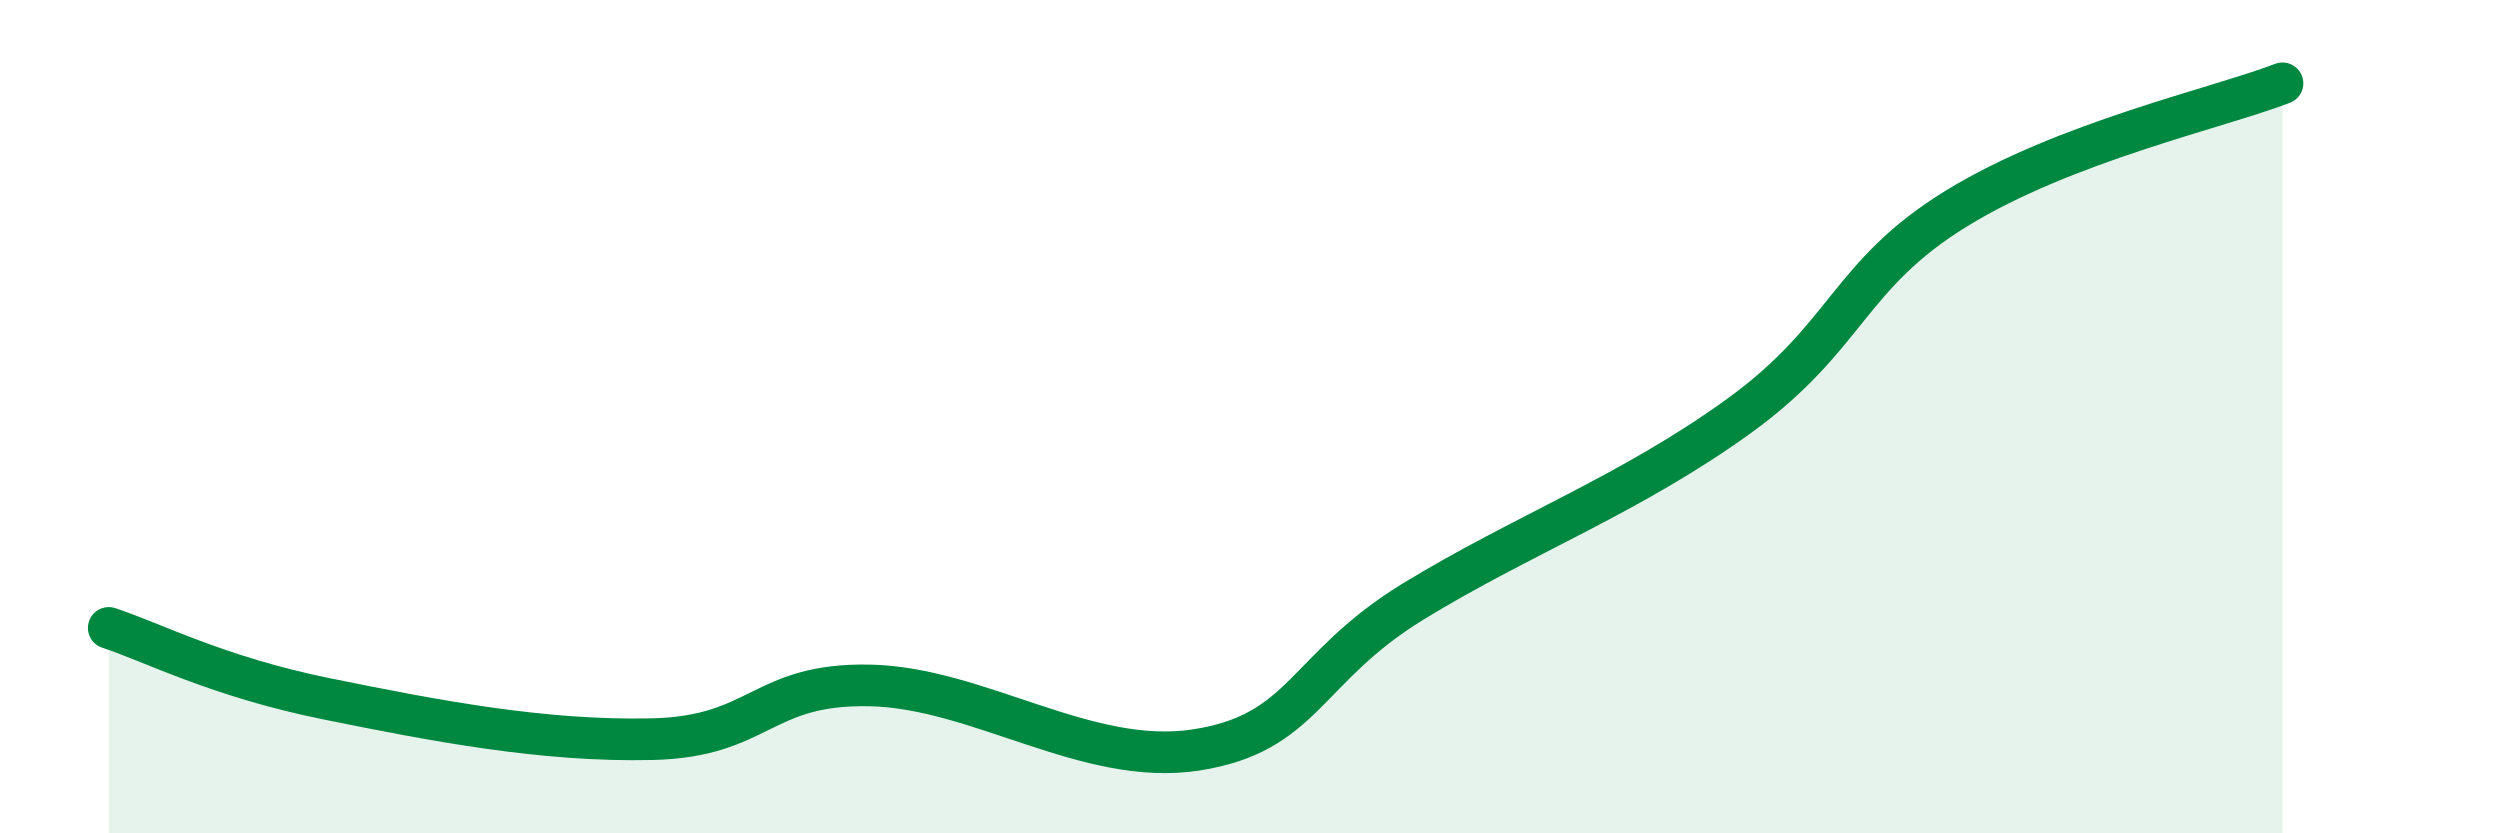
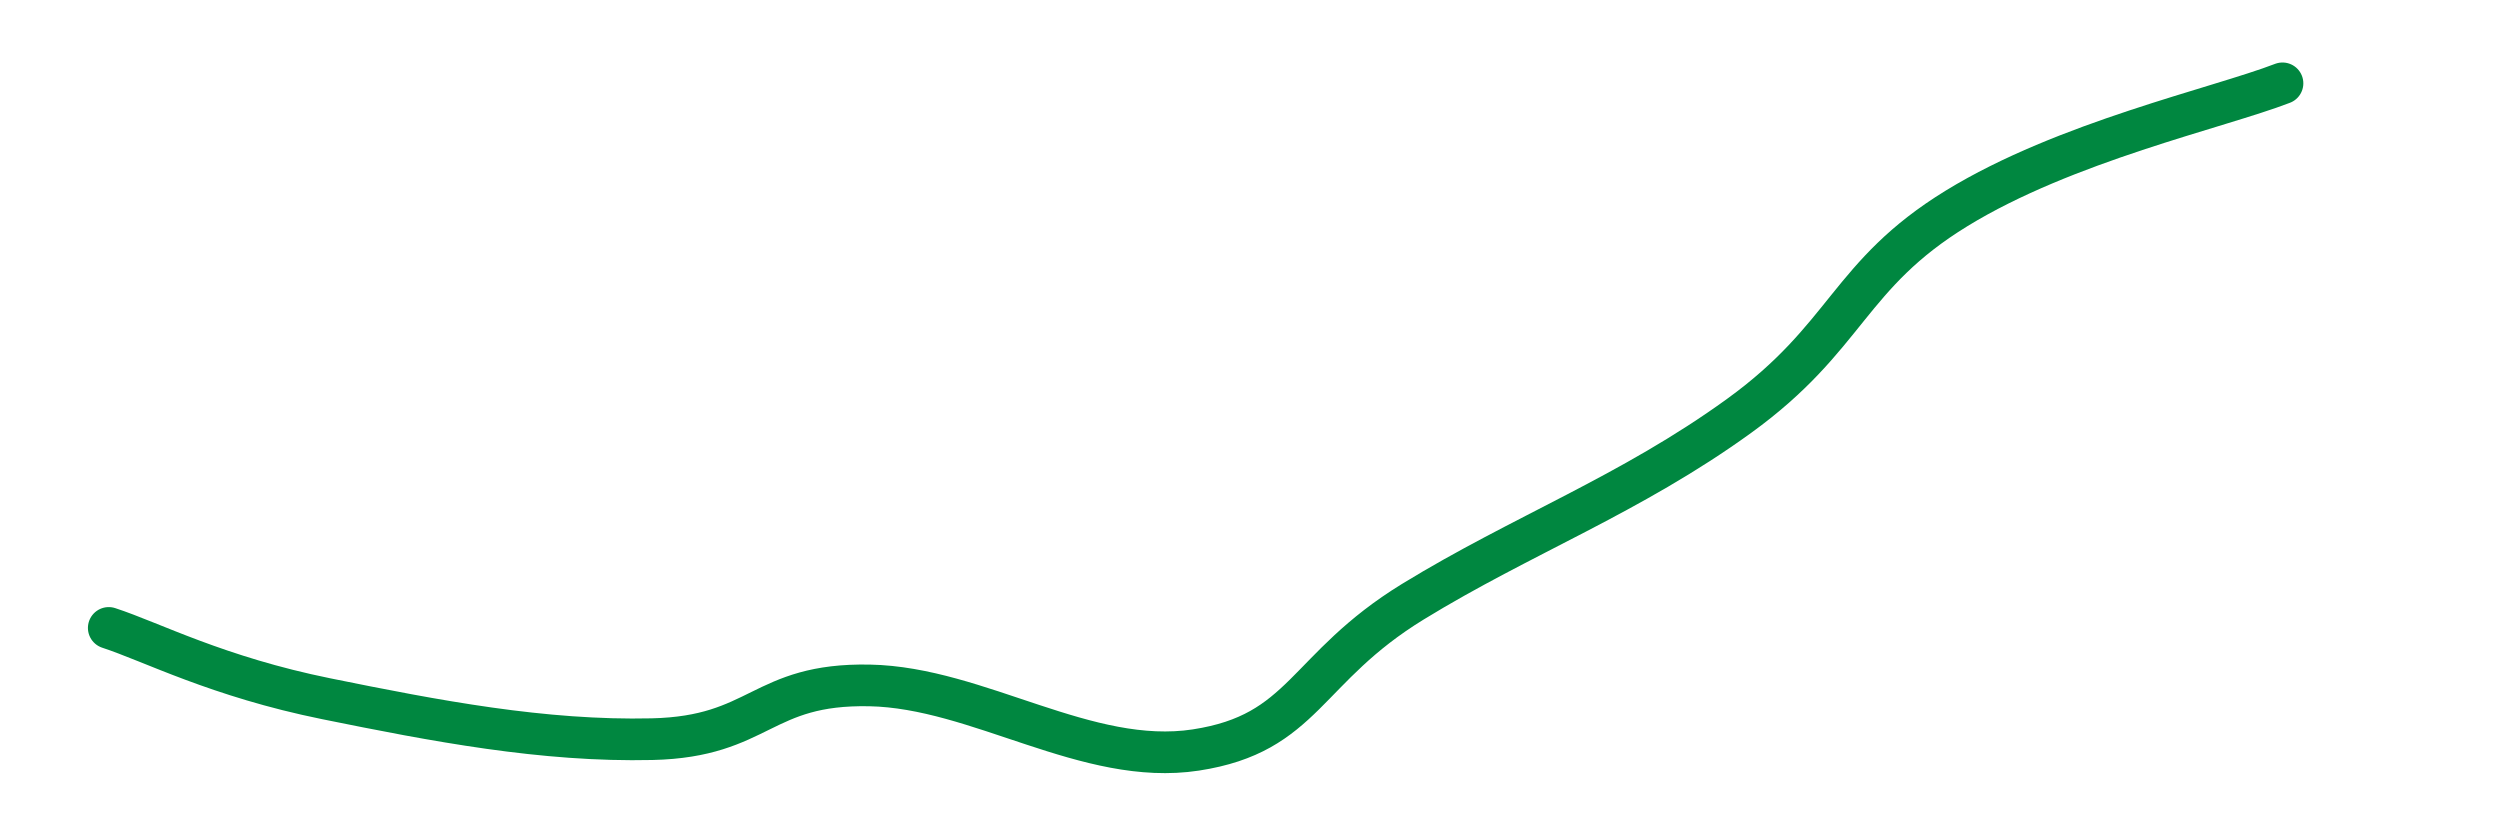
<svg xmlns="http://www.w3.org/2000/svg" width="60" height="20" viewBox="0 0 60 20">
-   <path d="M 2.61,15.07 C 3.65,15.41 5.22,16.24 7.83,16.77 C 10.44,17.3 13.04,17.8 15.65,17.74 C 18.26,17.68 18.26,16.4 20.87,16.45 C 23.48,16.5 26.09,18.4 28.7,18 C 31.31,17.6 31.3,16.04 33.91,14.44 C 36.52,12.84 39.13,11.87 41.74,9.98 C 44.35,8.09 44.35,6.6 46.96,5 C 49.57,3.4 53.22,2.6 54.78,2L54.78 20L2.61 20Z" fill="#008740" opacity="0.1" stroke-linecap="round" stroke-linejoin="round" />
  <path d="M 2.61,15.07 C 3.65,15.41 5.22,16.24 7.83,16.77 C 10.44,17.3 13.04,17.8 15.65,17.74 C 18.26,17.68 18.26,16.4 20.87,16.45 C 23.48,16.5 26.09,18.4 28.7,18 C 31.31,17.6 31.3,16.04 33.91,14.44 C 36.52,12.84 39.13,11.87 41.74,9.98 C 44.35,8.09 44.35,6.6 46.96,5 C 49.57,3.4 53.22,2.6 54.78,2" stroke="#008740" stroke-width="1" fill="none" stroke-linecap="round" stroke-linejoin="round" />
</svg>